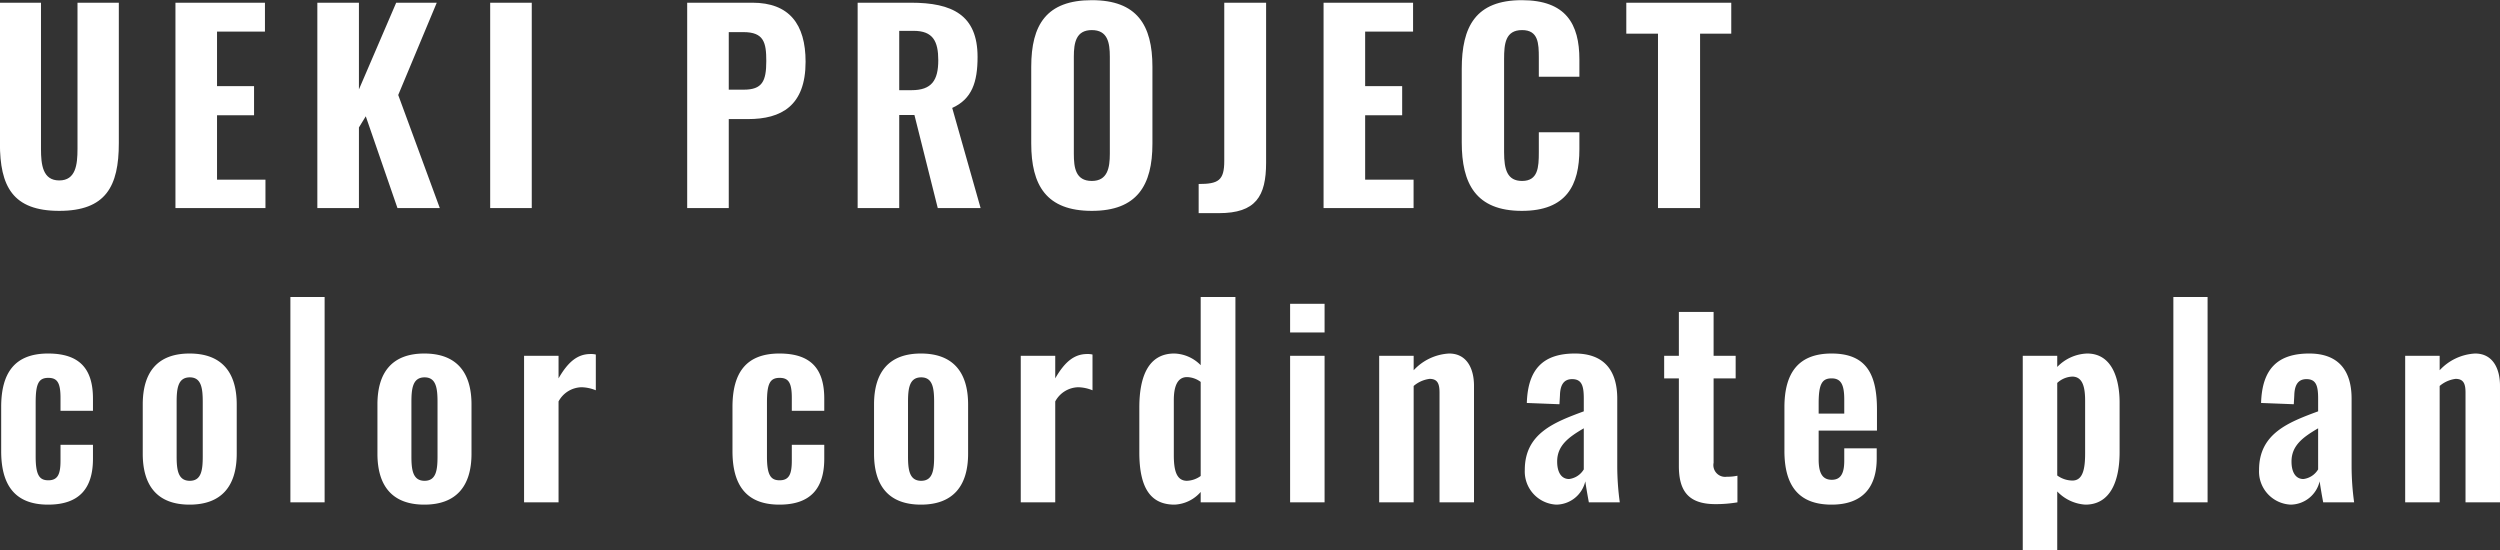
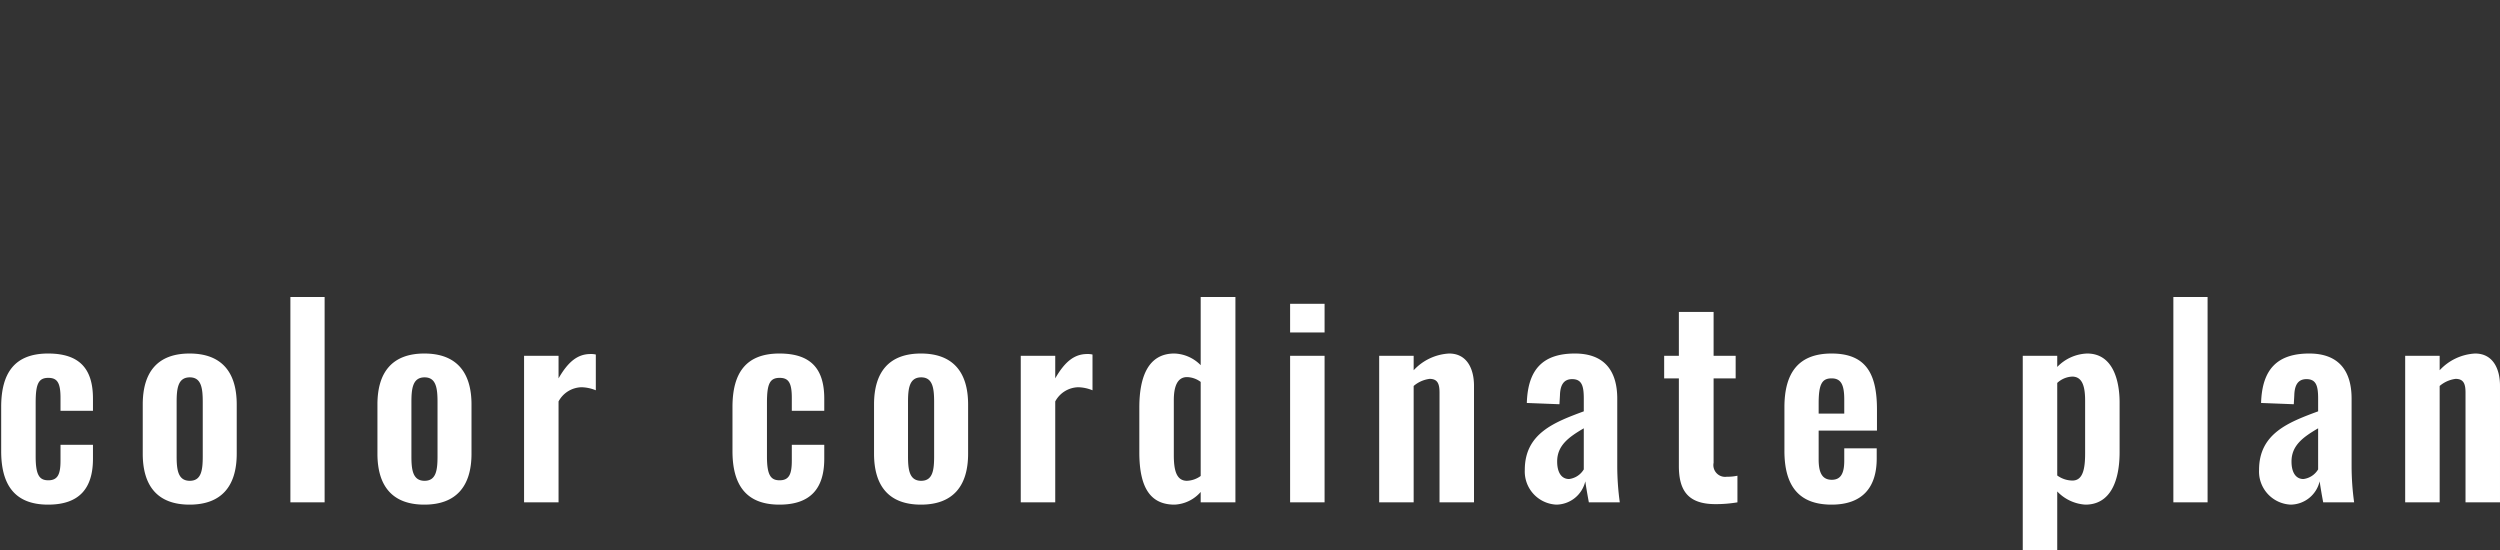
<svg xmlns="http://www.w3.org/2000/svg" id="ueki-lineup-plan.svg" width="295.81" height="65.13" viewBox="0 0 295.81 65.13">
  <rect x="0" y="0" width="295.81" height="65.13" fill="#333333" stroke="none" />
  <defs>
    <style>
      .cls-1 {
        fill: #fff;
        fill-rule: evenodd;
      }
    </style>
  </defs>
-   <path id="UEKI_PROJECT" data-name="UEKI PROJECT" class="cls-1" d="M1942.29,5018.29c5.52,0,7.05-2.91,7.05-8.01v-16.62h-4.89v17.31c0,1.86-.21,3.72-2.16,3.72s-2.16-1.86-2.16-3.72v-17.31h-4.86v16.62C1935.27,5015.38,1936.77,5018.29,1942.29,5018.29Zm13.75-.33h10.65v-3.36h-5.73v-7.62h4.38v-3.45h-4.38v-6.45h5.67v-3.42h-10.59v24.3Zm16.79,0h4.92v-9.54l0.81-1.32,3.75,10.86h5.01l-4.92-13.38,4.56-10.92h-4.8l-4.41,10.26v-10.26h-4.92v24.3Zm20.45,0h4.92v-24.3h-4.92v24.3Zm23.31,0h4.92v-10.53h2.28c3.93,0,6.81-1.56,6.81-6.78,0-4.47-1.95-6.99-6.3-6.99h-7.71v24.3Zm4.92-14.01v-6.81h1.74c2.43,0,2.7,1.26,2.7,3.42,0,2.4-.48,3.39-2.67,3.39h-1.77Zm15.25,14.01h4.92v-11.01h1.8l2.76,11.01h5.07l-3.36-11.85c2.34-1.05,3-3.06,3-6.03,0-4.98-3-6.42-7.89-6.42h-6.3v24.3Zm4.92-13.95v-7.02h1.71c2.28,0,2.91,1.23,2.91,3.48,0,2.37-.78,3.54-3.15,3.54h-1.47Zm22.79,14.28c5.34,0,7.17-3,7.17-7.95v-9.09c0-4.95-1.83-7.89-7.17-7.89-5.37,0-7.17,2.91-7.17,7.89v9.06C2057.3,5015.29,2059.1,5018.29,2064.47,5018.29Zm0-3.54c-1.92,0-2.13-1.56-2.13-3.21v-11.49c0-1.68.27-3.15,2.13-3.15s2.13,1.47,2.13,3.15v11.49C2066.6,5013.19,2066.33,5014.75,2064.47,5014.75Zm12.64,3.81h2.4c4.35,0,5.58-1.98,5.58-5.97v-18.93h-4.95v18.72c0,2.31-.69,2.73-3.03,2.73v3.45Zm14.78-.6h10.65v-3.36h-5.73v-7.62h4.38v-3.45h-4.38v-6.45h5.67v-3.42h-10.59v24.3Zm23.46,0.33c5.31,0,6.81-3.06,6.81-7.29v-2.01h-4.8v2.37c0,1.77-.09,3.39-1.98,3.39-1.74,0-2.13-1.32-2.13-3.39v-11.04c0-1.8.15-3.42,2.13-3.42,1.92,0,1.98,1.56,1.98,3.27v2.25h4.8v-2.04c0-4.2-1.59-7.02-6.81-7.02-5.46,0-7.11,3.12-7.11,8.13v8.7C2108.24,5015.05,2109.89,5018.29,2115.35,5018.29Zm16.11-.33h4.98v-20.64h3.69v-3.66h-12.42v3.66h3.75v20.64Z" transform="translate(-1935.28 -4993.34)" />
  <path id="color_cordinate_plan" data-name="color cordinate plan" class="cls-1" d="M1940.97,5053.05c3.69,0,5.31-1.92,5.31-5.43v-1.65h-3.84v1.86c0,1.53-.27,2.34-1.44,2.34-1.05,0-1.5-.6-1.5-2.82v-6.36c0-2.22.33-2.94,1.5-2.94,1.05,0,1.44.57,1.44,2.37v1.53h3.84v-1.44c0-3.54-1.59-5.34-5.31-5.34-3.99,0-5.55,2.34-5.55,6.33v5.22C1935.42,5050.62,1936.95,5053.05,1940.97,5053.05Zm16.74,0c3.78,0,5.58-2.19,5.58-6.03v-5.82c0-3.84-1.8-6.03-5.58-6.03s-5.54,2.19-5.54,6.03v5.82C1952.17,5050.86,1953.94,5053.05,1957.71,5053.05Zm0.03-2.82c-1.41,0-1.56-1.32-1.56-2.91v-6.39c0-1.62.15-2.94,1.56-2.94,1.38,0,1.53,1.32,1.53,2.94v6.39C1959.27,5048.94,1959.12,5050.23,1957.74,5050.23Zm11.9,2.55h4.05v-24.3h-4.05v24.3Zm15.85,0.27c3.78,0,5.58-2.19,5.58-6.03v-5.82c0-3.84-1.8-6.03-5.58-6.03s-5.55,2.19-5.55,6.03v5.82C1979.94,5050.86,1981.71,5053.05,1985.49,5053.05Zm0.03-2.82c-1.41,0-1.56-1.32-1.56-2.91v-6.39c0-1.62.15-2.94,1.56-2.94,1.38,0,1.53,1.32,1.53,2.94v6.39C1987.05,5048.94,1986.9,5050.23,1985.52,5050.23Zm11.77,2.55h4.08v-11.94a3.167,3.167,0,0,1,2.73-1.68,4.772,4.772,0,0,1,1.68.36v-4.23a2.353,2.353,0,0,0-.63-0.06c-1.47,0-2.61.84-3.78,2.88v-2.67h-4.08v17.34Zm30.21,0.27c3.69,0,5.31-1.92,5.31-5.43v-1.65h-3.84v1.86c0,1.53-.27,2.34-1.44,2.34-1.05,0-1.5-.6-1.5-2.82v-6.36c0-2.22.33-2.94,1.5-2.94,1.05,0,1.44.57,1.44,2.37v1.53h3.84v-1.44c0-3.54-1.59-5.34-5.31-5.34-3.99,0-5.55,2.34-5.55,6.33v5.22C2021.95,5050.62,2023.48,5053.05,2027.5,5053.05Zm16.75,0c3.78,0,5.58-2.19,5.58-6.03v-5.82c0-3.84-1.8-6.03-5.58-6.03s-5.55,2.19-5.55,6.03v5.82C2038.7,5050.86,2040.47,5053.05,2044.25,5053.05Zm0.03-2.82c-1.41,0-1.56-1.32-1.56-2.91v-6.39c0-1.62.15-2.94,1.56-2.94,1.38,0,1.53,1.32,1.53,2.94v6.39C2045.81,5048.94,2045.66,5050.23,2044.28,5050.23Zm11.78,2.55h4.08v-11.94a3.167,3.167,0,0,1,2.73-1.68,4.772,4.772,0,0,1,1.68.36v-4.23a2.353,2.353,0,0,0-.63-0.06c-1.47,0-2.61.84-3.78,2.88v-2.67h-4.08v17.34Zm18.2,0.27a4.347,4.347,0,0,0,3.09-1.5v1.23h4.11v-24.3h-4.11v8.07a4.543,4.543,0,0,0-3.12-1.38c-3.12,0-4.14,2.82-4.14,6.39v5.31C2070.09,5051.19,2071.5,5053.05,2074.26,5053.05Zm1.47-2.82c-1.29,0-1.56-1.32-1.56-3.06v-6.48c0-1.5.36-2.73,1.56-2.73a2.79,2.79,0,0,1,1.62.57v11.13A2.947,2.947,0,0,1,2075.73,5050.23Zm12.2-17.55h4.08v-3.39h-4.08v3.39Zm0,20.1h4.08v-17.34h-4.08v17.34Zm10.54,0h4.08v-13.77a3.587,3.587,0,0,1,1.89-.84c0.93,0,1.17.57,1.17,1.62v12.99h4.08v-13.8c0-2.01-.84-3.81-2.94-3.81a6.154,6.154,0,0,0-4.2,1.98v-1.71h-4.08v17.34Zm20.97,0.27a3.565,3.565,0,0,0,3.42-2.76c0.06,0.48.27,1.71,0.42,2.49h3.66a31.619,31.619,0,0,1-.3-4.26v-8.01c0-3.3-1.53-5.34-5.01-5.34-3.77,0-5.57,1.86-5.69,5.85l3.86,0.15,0.06-1.05c0.03-1.14.39-1.92,1.44-1.92,1.17,0,1.38.84,1.38,2.31v1.5c-3.48,1.29-6.98,2.61-6.98,6.93A3.923,3.923,0,0,0,2119.44,5053.05Zm1.5-3.03c-0.9,0-1.41-.78-1.41-2.07,0-1.89,1.35-2.88,3.15-3.93v4.86A2.369,2.369,0,0,1,2120.94,5050.02Zm17.31,2.97a15.542,15.542,0,0,0,2.61-.21v-3.15a5.793,5.793,0,0,1-1.26.12,1.39,1.39,0,0,1-1.56-1.65v-9.99h2.61v-2.67h-2.61v-5.19h-4.11v5.19h-1.74v2.67h1.74v10.35C2133.93,5051.28,2134.92,5052.99,2138.25,5052.99Zm13.75,0.06c3.57,0,5.34-1.95,5.34-5.46v-1.2h-3.84v1.47c0,1.5-.42,2.25-1.47,2.25s-1.56-.69-1.56-2.4v-3.42h6.9v-2.49c0-4.23-1.29-6.63-5.37-6.63-3.84,0-5.58,2.19-5.58,6.36v5.16C2146.42,5050.8,2148.1,5053.05,2152,5053.05Zm-1.53-10.77v-1.2c0-2.28.39-2.97,1.53-2.97s1.5,0.78,1.5,2.52v1.65h-3.03Zm24.15,16.2h4.08v-6.99a5.02,5.02,0,0,0,3.33,1.56c2.94,0,4.05-2.76,4.05-6.21v-5.88c0-2.46-.72-5.79-3.84-5.79a5.154,5.154,0,0,0-3.54,1.59v-1.32h-4.08v23.04Zm5.88-8.28a3.085,3.085,0,0,1-1.8-.6v-10.95a2.781,2.781,0,0,1,1.77-.75c1.26,0,1.53,1.29,1.53,2.85v6.24C2182,5048.76,2181.76,5050.2,2180.5,5050.2Zm11.94,2.58h4.05v-24.3h-4.05v24.3Zm13.89,0.27a3.565,3.565,0,0,0,3.42-2.76c0.06,0.48.27,1.71,0.42,2.49h3.66a31.619,31.619,0,0,1-.3-4.26v-8.01c0-3.3-1.53-5.34-5.01-5.34-3.78,0-5.58,1.86-5.7,5.85l3.87,0.15,0.06-1.05c0.03-1.14.39-1.92,1.44-1.92,1.17,0,1.38.84,1.38,2.31v1.5c-3.48,1.29-6.99,2.61-6.99,6.93A3.924,3.924,0,0,0,2206.33,5053.05Zm1.5-3.03c-0.9,0-1.41-.78-1.41-2.07,0-1.89,1.35-2.88,3.15-3.93v4.86A2.369,2.369,0,0,1,2207.83,5050.02Zm12.04,2.76h4.08v-13.77a3.587,3.587,0,0,1,1.89-.84c0.93,0,1.17.57,1.17,1.62v12.99h4.08v-13.8c0-2.01-.84-3.81-2.94-3.81a6.154,6.154,0,0,0-4.2,1.98v-1.71h-4.08v17.34Z" transform="translate(-1935.28 -4993.34)" />
</svg>